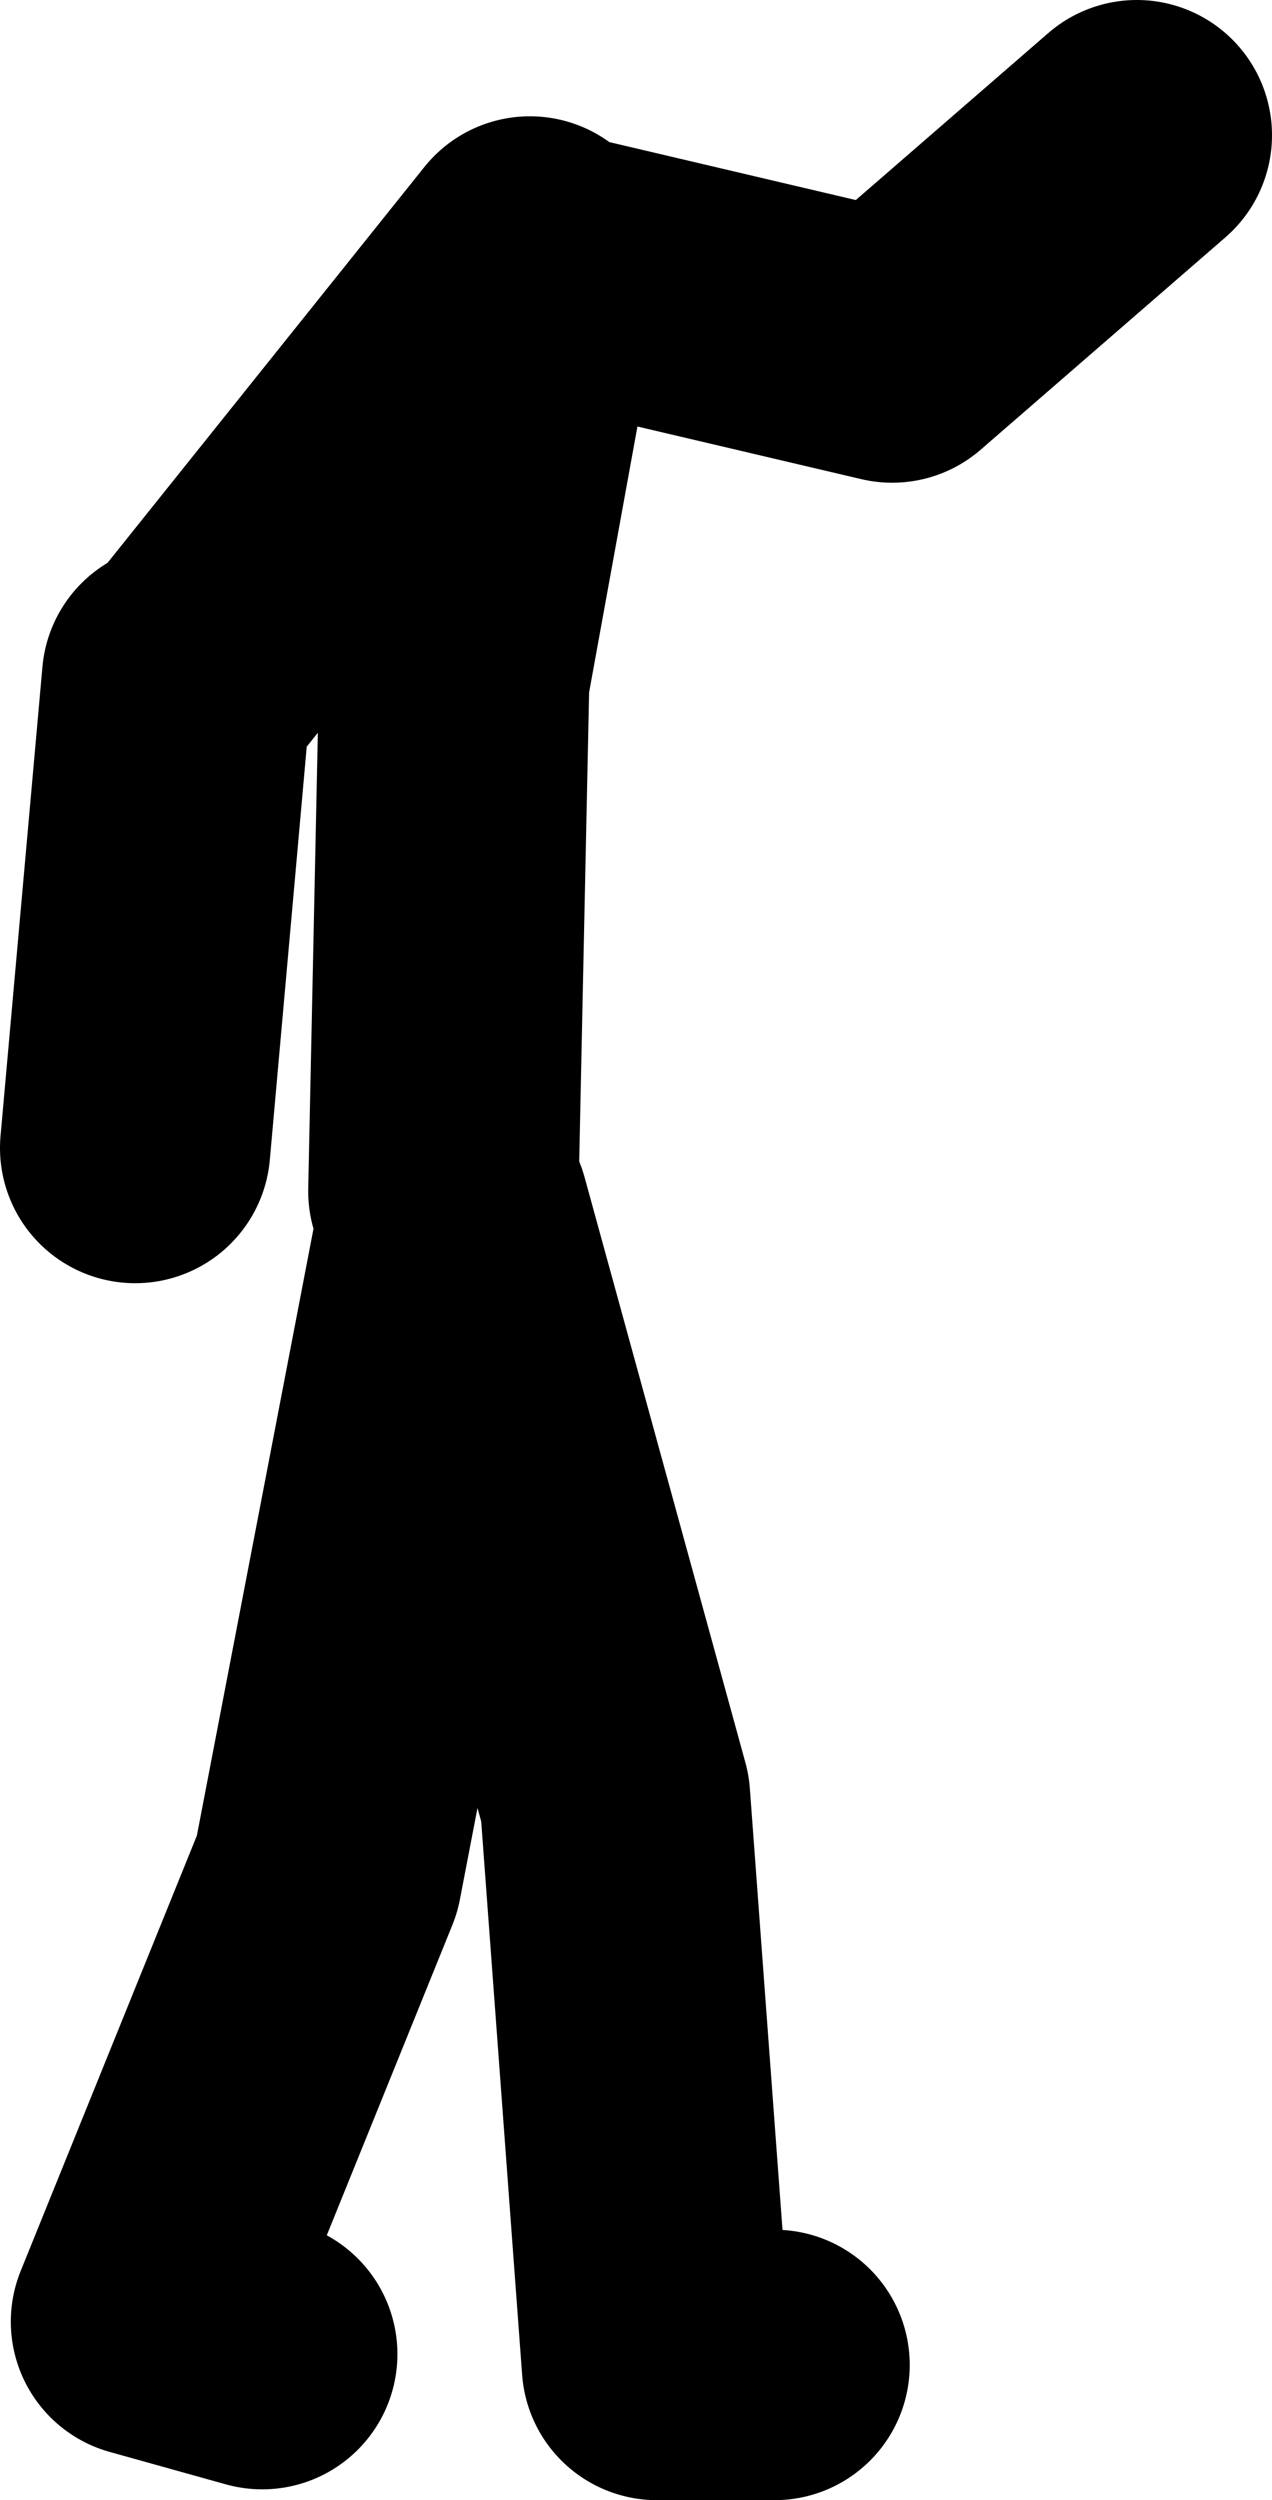
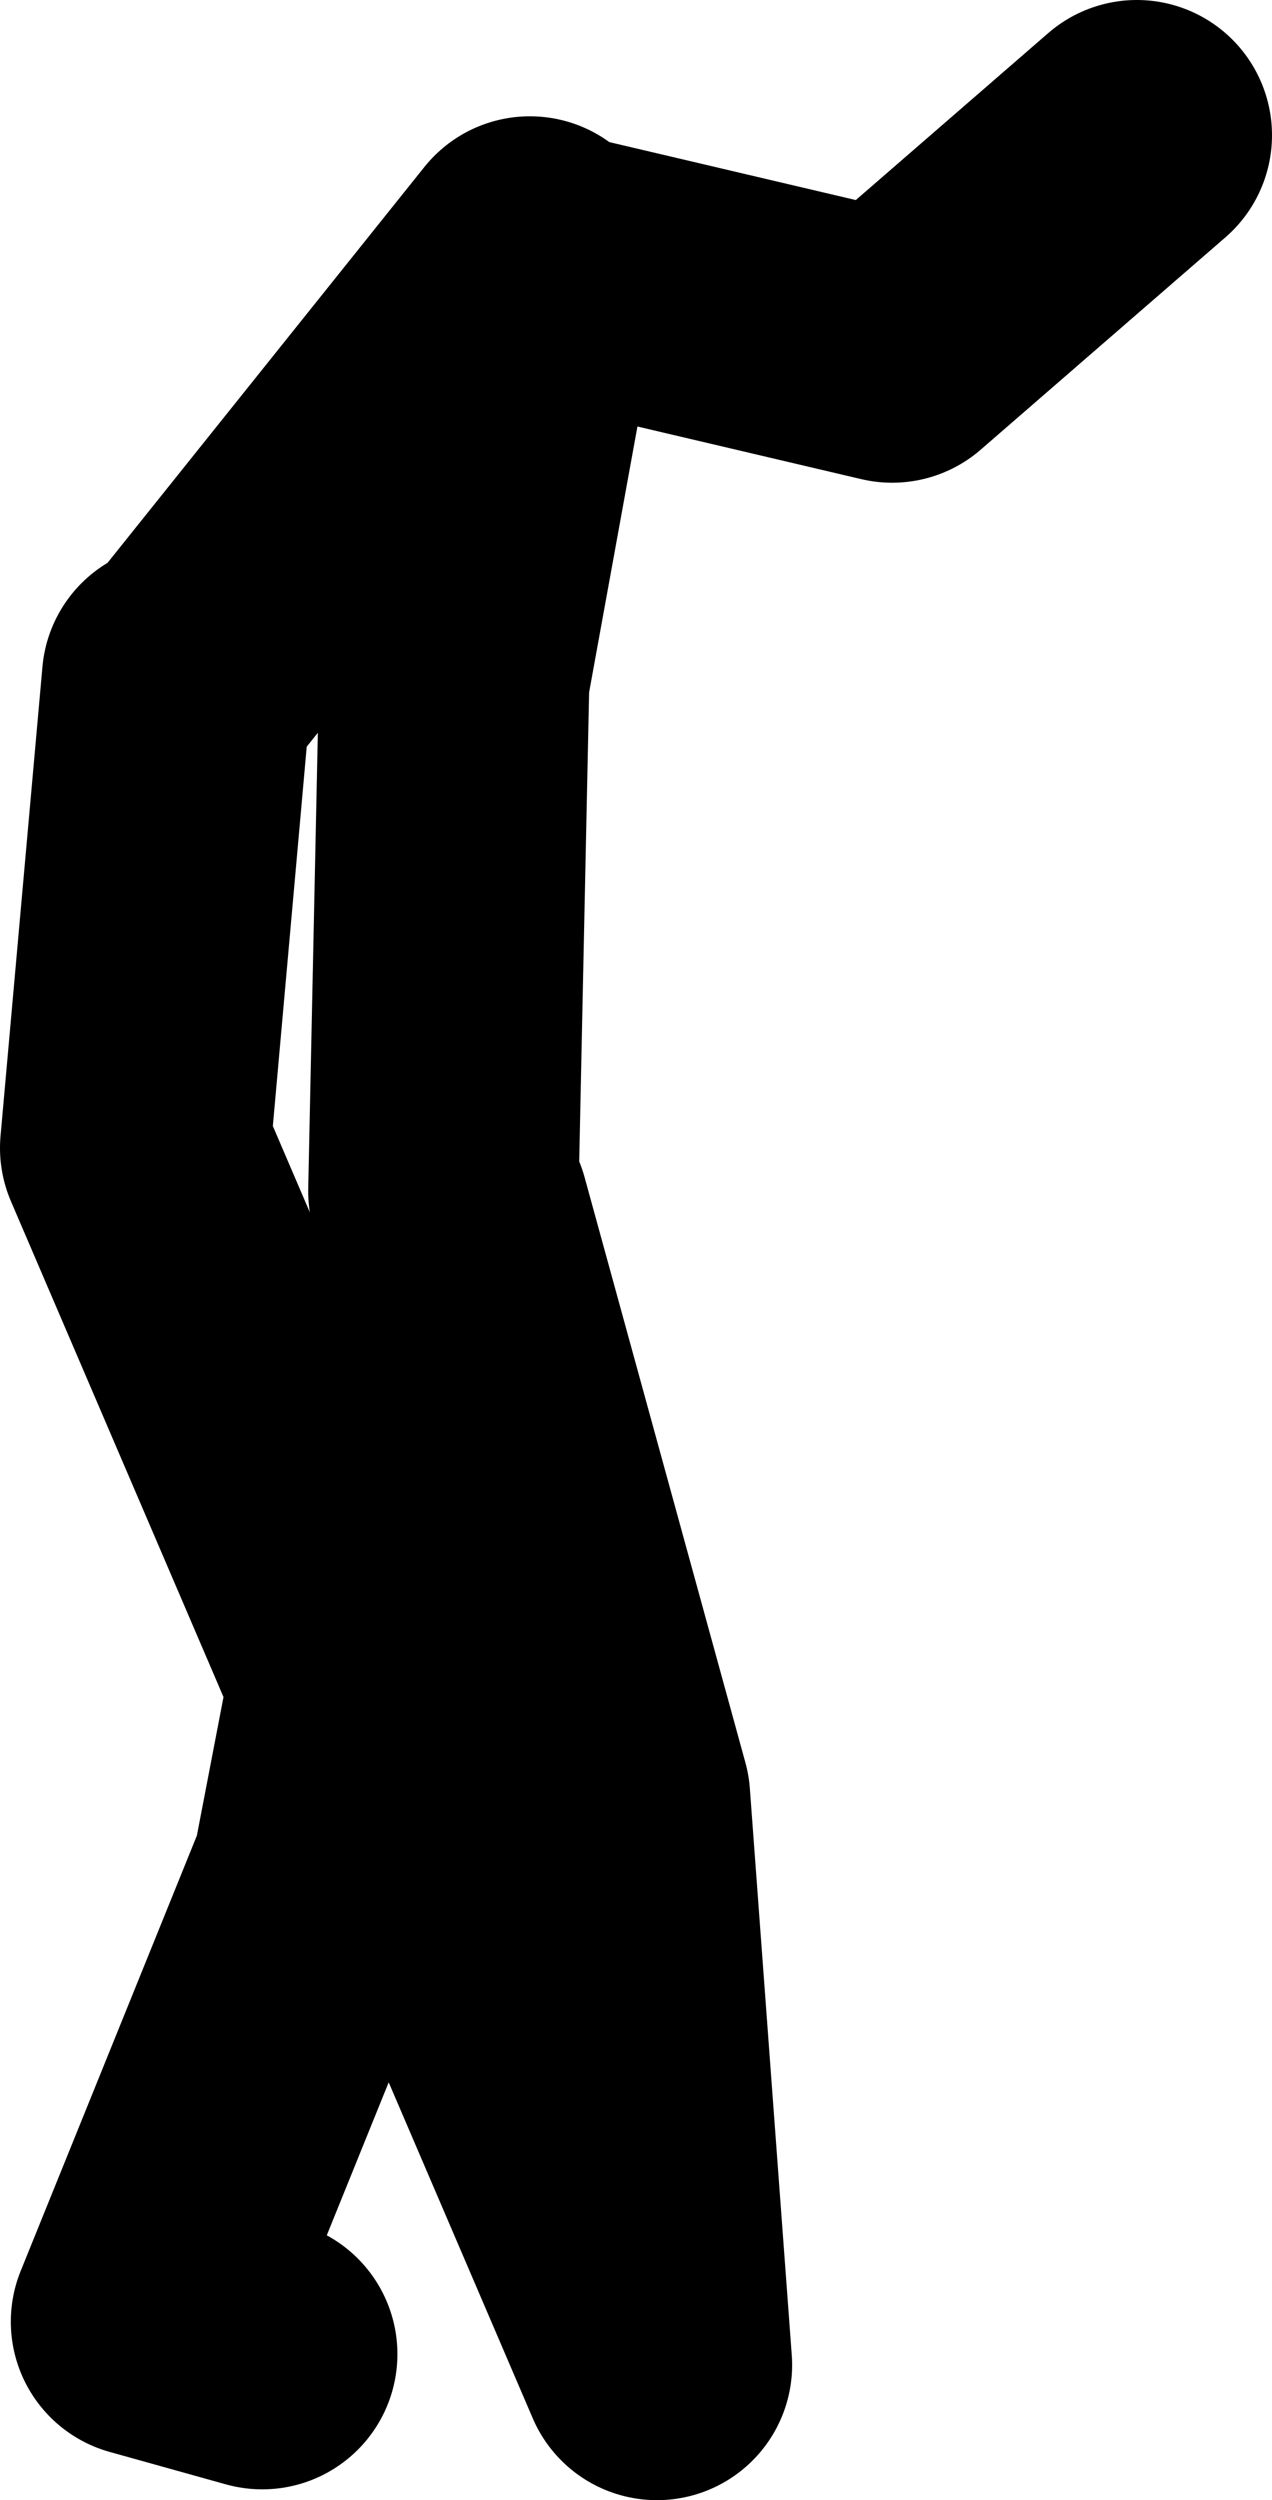
<svg xmlns="http://www.w3.org/2000/svg" height="92.45px" width="47.05px">
  <g transform="matrix(1.0, 0.0, 0.0, 1.0, 163.2, 16.15)">
-     <path d="M-146.8 27.9 L-146.4 8.95 -143.6 -6.45 -130.2 -3.3 -121.15 -11.15 M-156.65 8.95 L-158.2 26.3 M-134.55 71.3 L-138.9 71.3 -140.45 50.35 -146.4 28.7 -151.1 53.15 -157.8 69.7 -153.5 70.9 M-143.6 -6.85 L-156.25 8.95" fill="none" stroke="#000000" stroke-linecap="round" stroke-linejoin="round" stroke-width="10.0" />
+     <path d="M-146.8 27.9 L-146.4 8.95 -143.6 -6.45 -130.2 -3.3 -121.15 -11.15 M-156.65 8.95 L-158.2 26.3 L-138.9 71.3 -140.45 50.35 -146.4 28.7 -151.1 53.15 -157.8 69.7 -153.5 70.9 M-143.6 -6.85 L-156.25 8.95" fill="none" stroke="#000000" stroke-linecap="round" stroke-linejoin="round" stroke-width="10.0" />
  </g>
</svg>